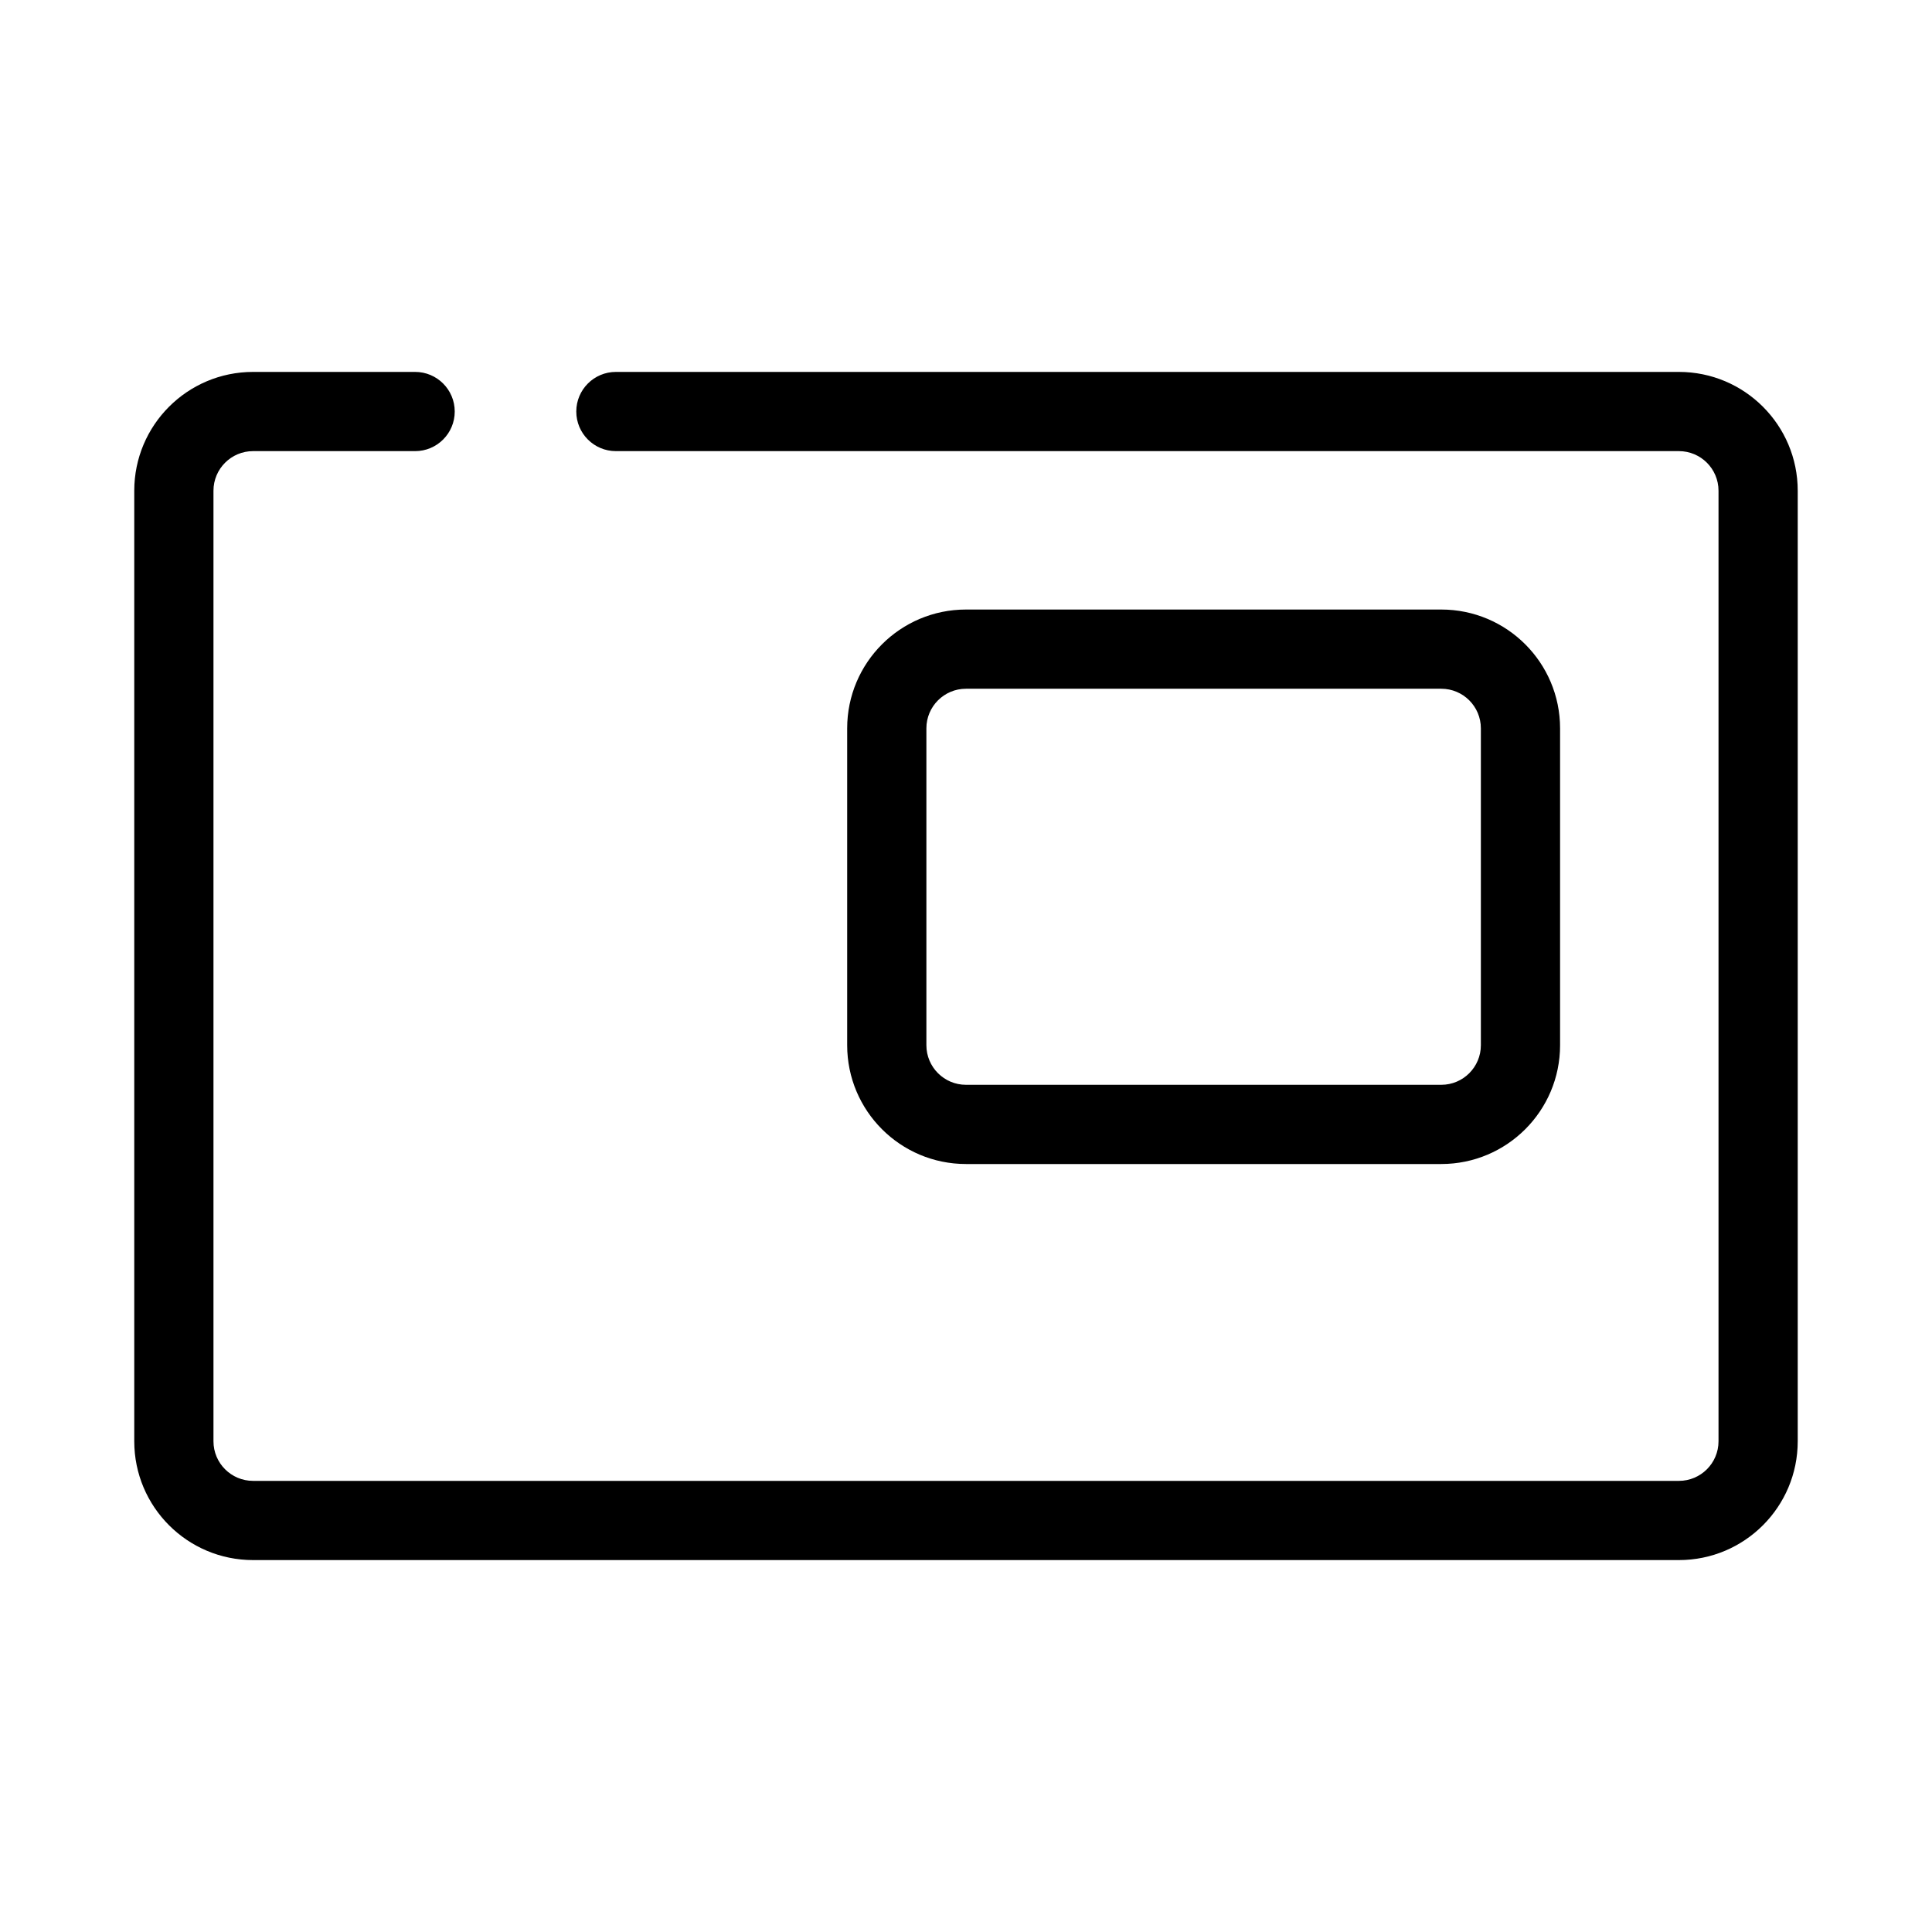
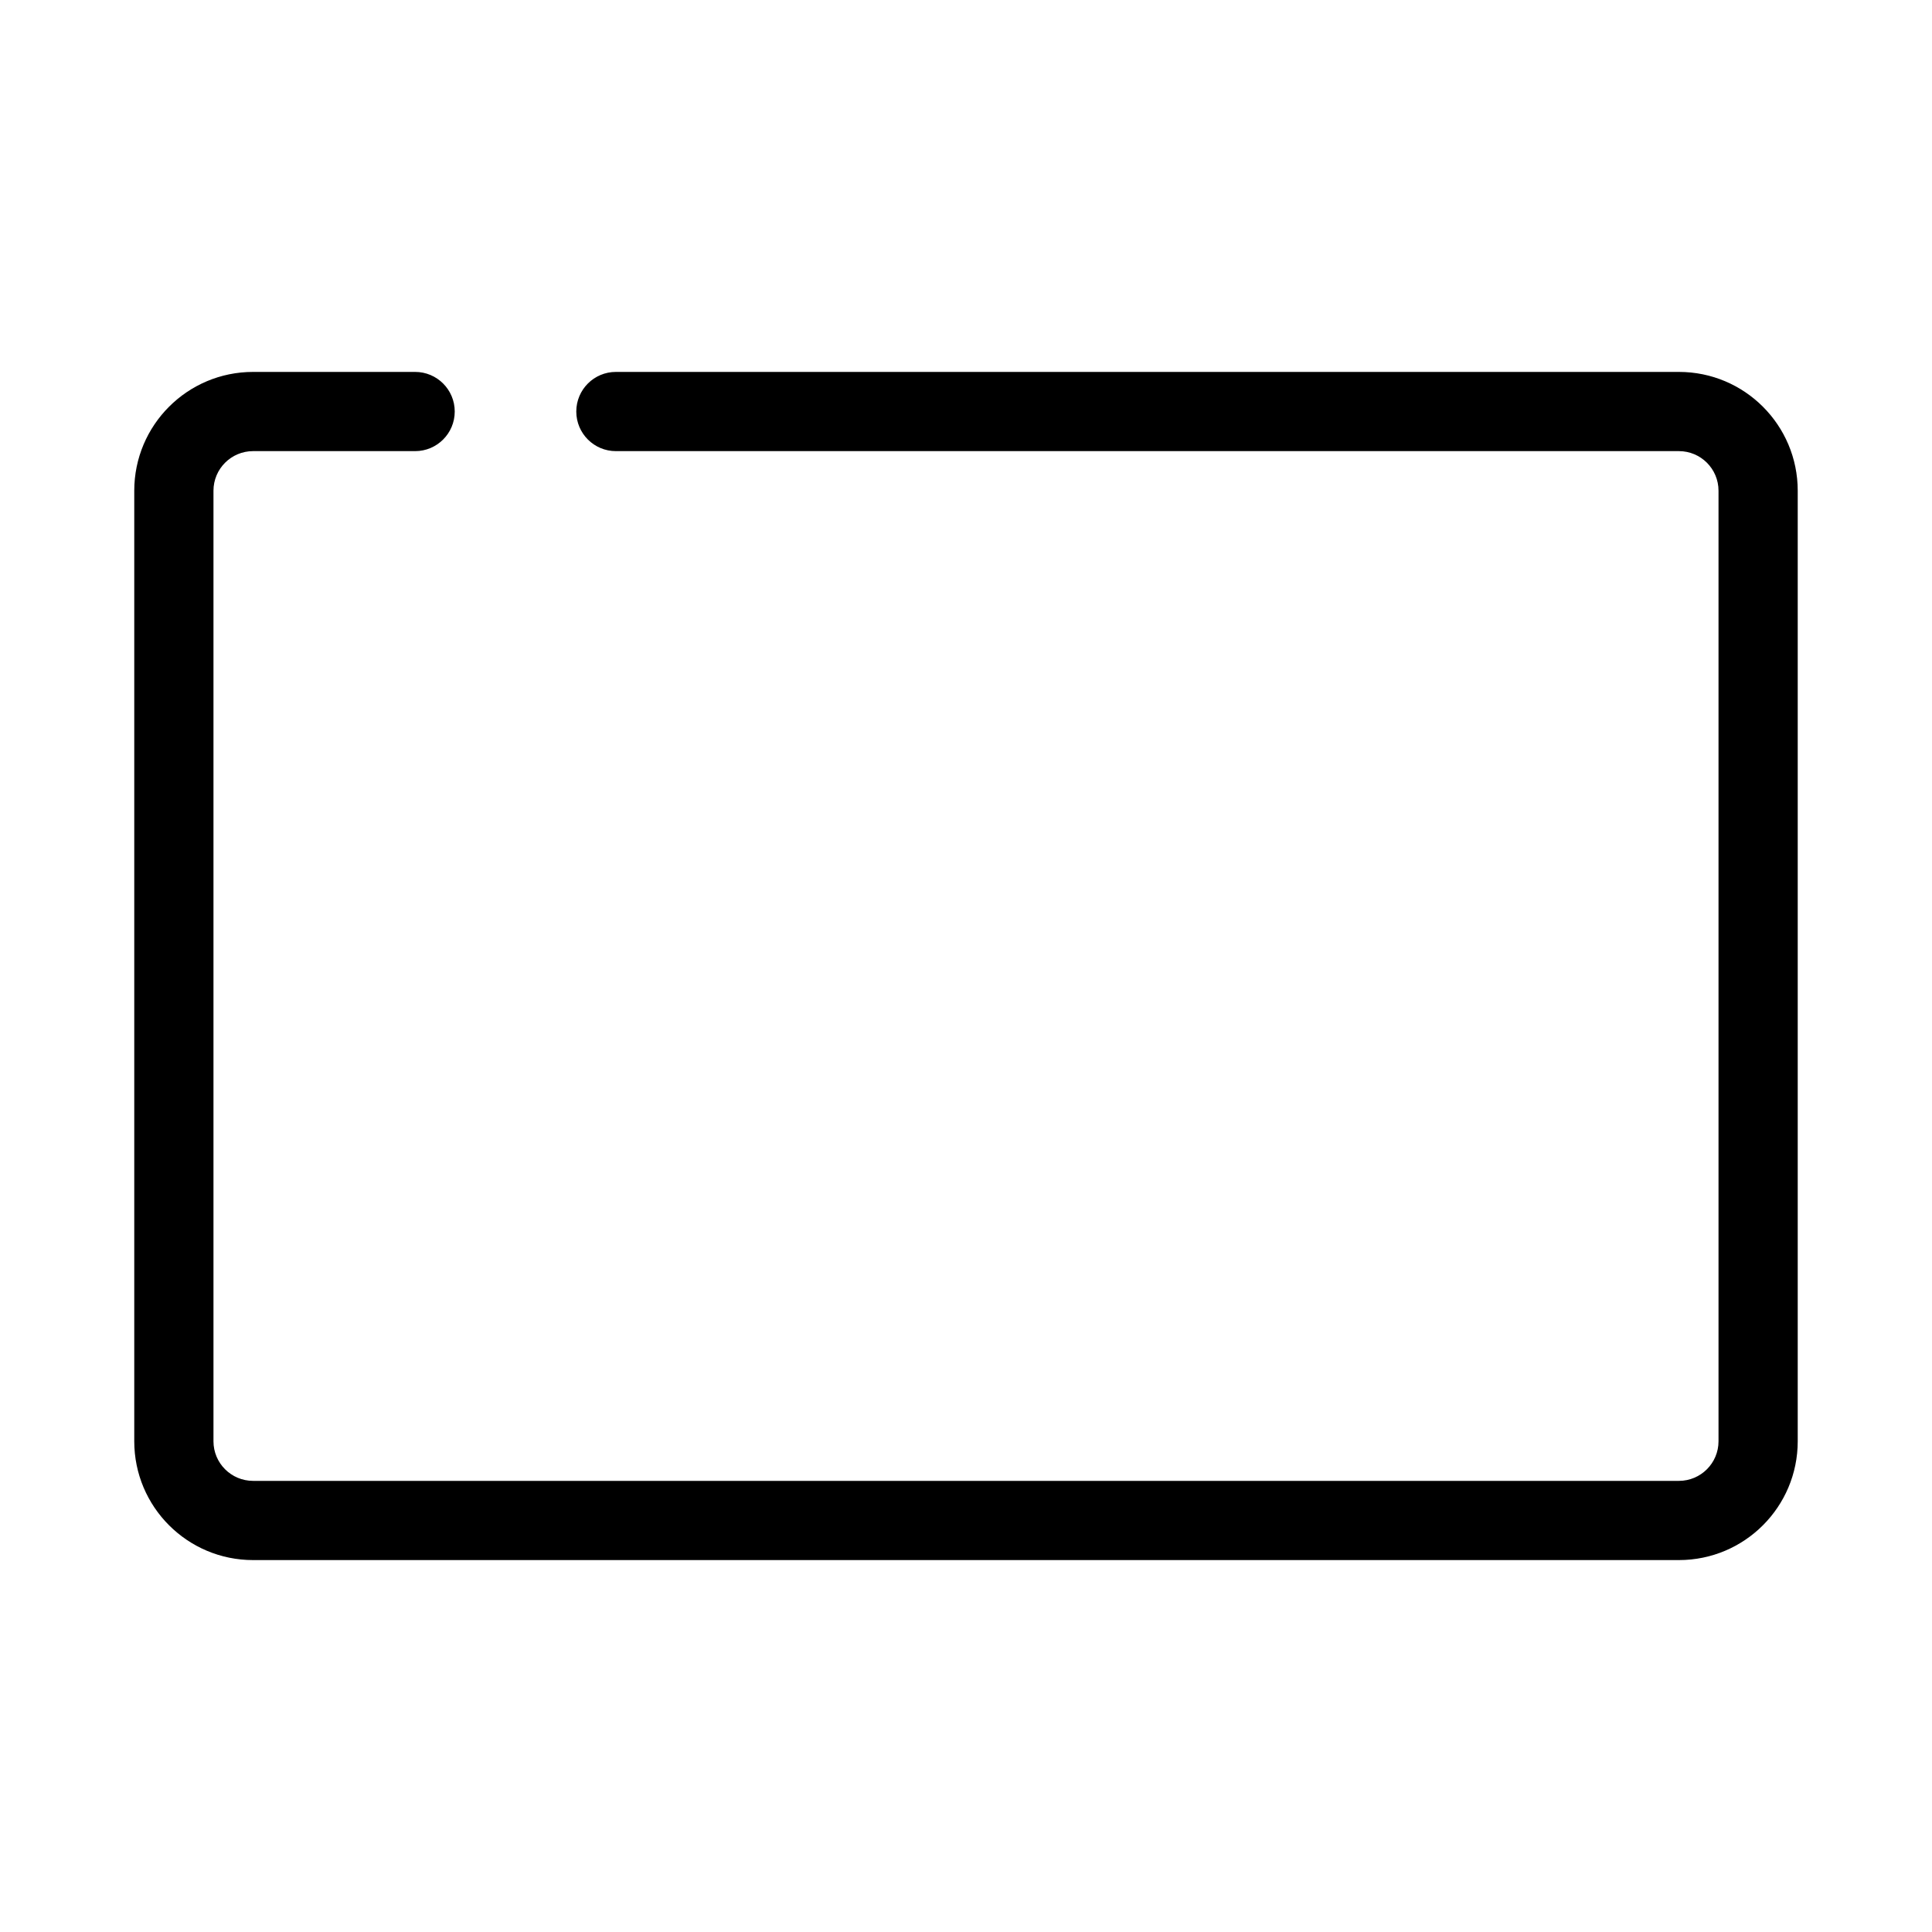
<svg xmlns="http://www.w3.org/2000/svg" fill="#000000" width="800px" height="800px" version="1.1" viewBox="144 144 512 512">
  <g fill-rule="evenodd">
    <path d="m179.58 274.05c0-17.391 14.098-31.488 31.488-31.488h42.945c5.797 0 10.496 4.699 10.496 10.496 0 5.797-4.699 10.496-10.496 10.496h-42.945c-5.797 0-10.496 4.699-10.496 10.496v251.9c0 5.797 4.699 10.496 10.496 10.496h377.86c5.797 0 10.496-4.699 10.496-10.496v-251.9c0-5.797-4.699-10.496-10.496-10.496h-281.71c-5.797 0-10.496-4.699-10.496-10.496 0-5.797 4.699-10.496 10.496-10.496h281.71c17.391 0 31.488 14.098 31.488 31.488v251.9c0 17.391-14.098 31.488-31.488 31.488h-377.86c-17.391 0-31.488-14.098-31.488-31.488z" />
-     <path d="m368.51 337.02c0-17.391 14.098-31.488 31.488-31.488h125.95c17.391 0 31.488 14.098 31.488 31.488v83.969c0 17.387-14.098 31.488-31.488 31.488h-125.95c-17.391 0-31.488-14.102-31.488-31.488zm31.488-10.496c-5.797 0-10.496 4.699-10.496 10.496v83.969c0 5.793 4.699 10.496 10.496 10.496h125.95c5.797 0 10.496-4.703 10.496-10.496v-83.969c0-5.797-4.699-10.496-10.496-10.496z" />
  </g>
</svg>